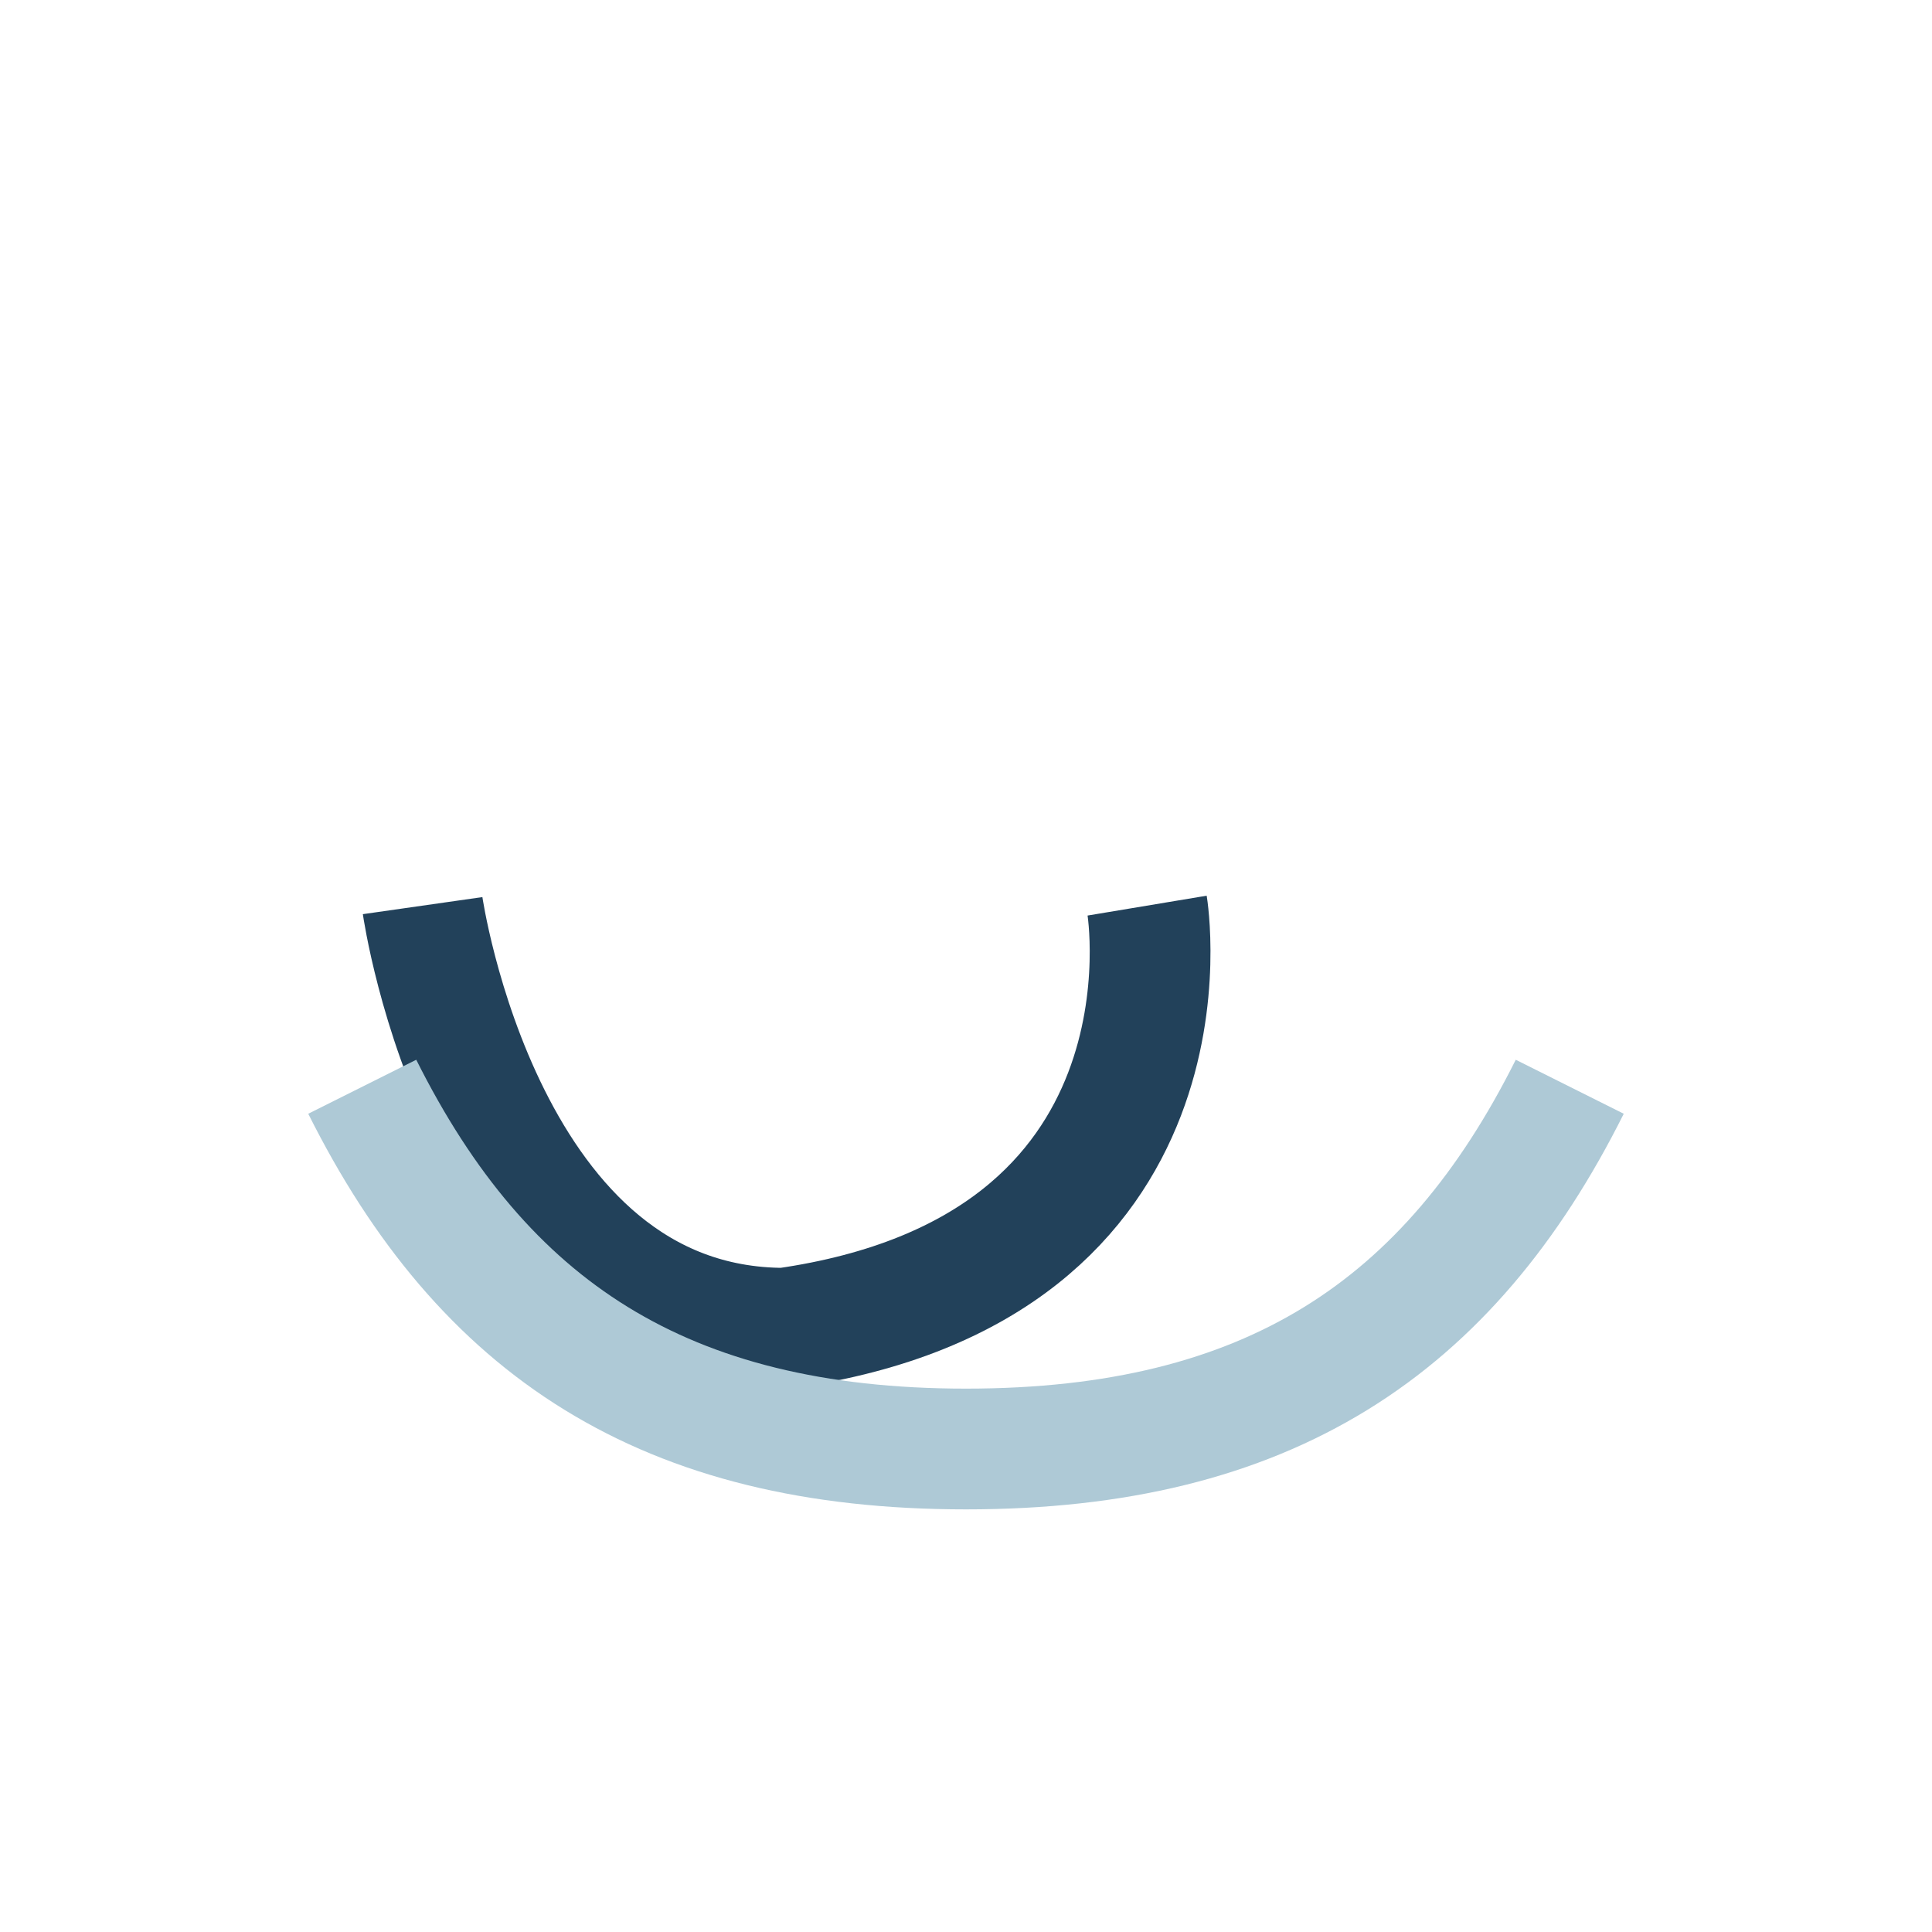
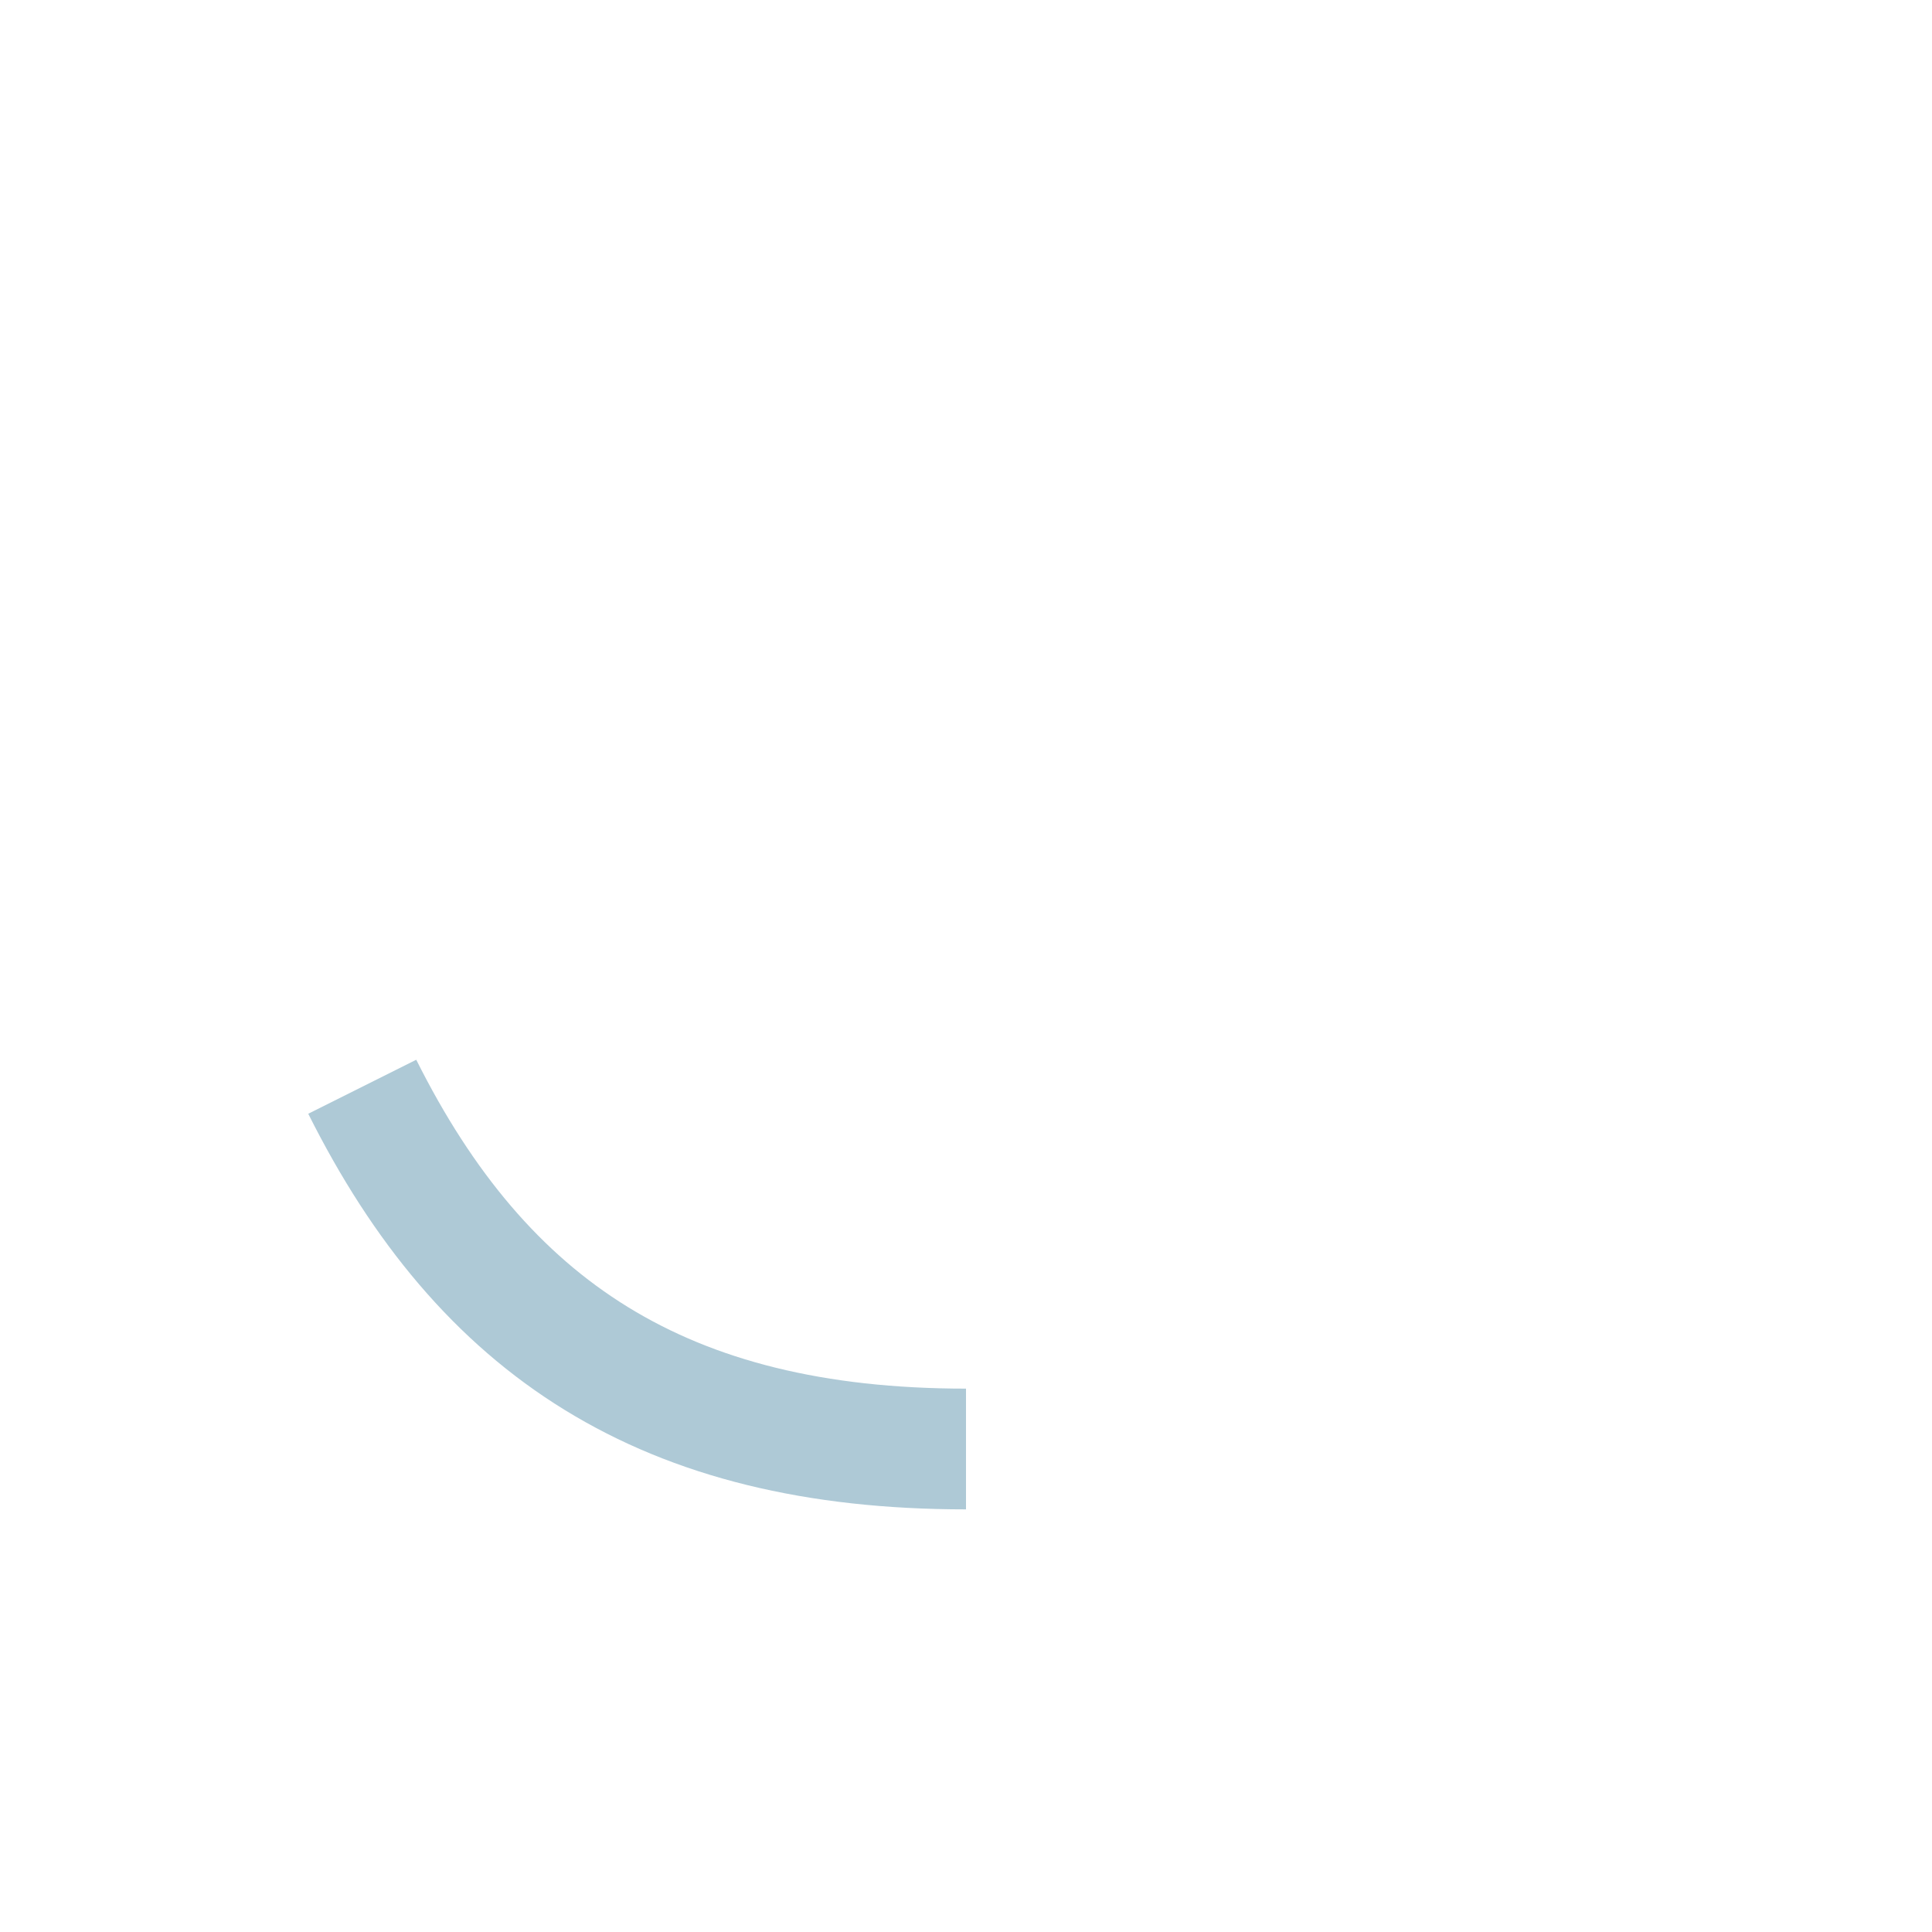
<svg xmlns="http://www.w3.org/2000/svg" width="32" height="32" viewBox="0 0 32 32">
-   <path d="M7 15s1 7 6 7c7-1 6-7 6-7" fill="none" stroke="#22415A" stroke-width="2" />
-   <path d="M6 18c2 4 5 6 10 6s8-2 10-6" fill="none" stroke="#AEC9D6" stroke-width="2" />
+   <path d="M6 18c2 4 5 6 10 6" fill="none" stroke="#AEC9D6" stroke-width="2" />
</svg>